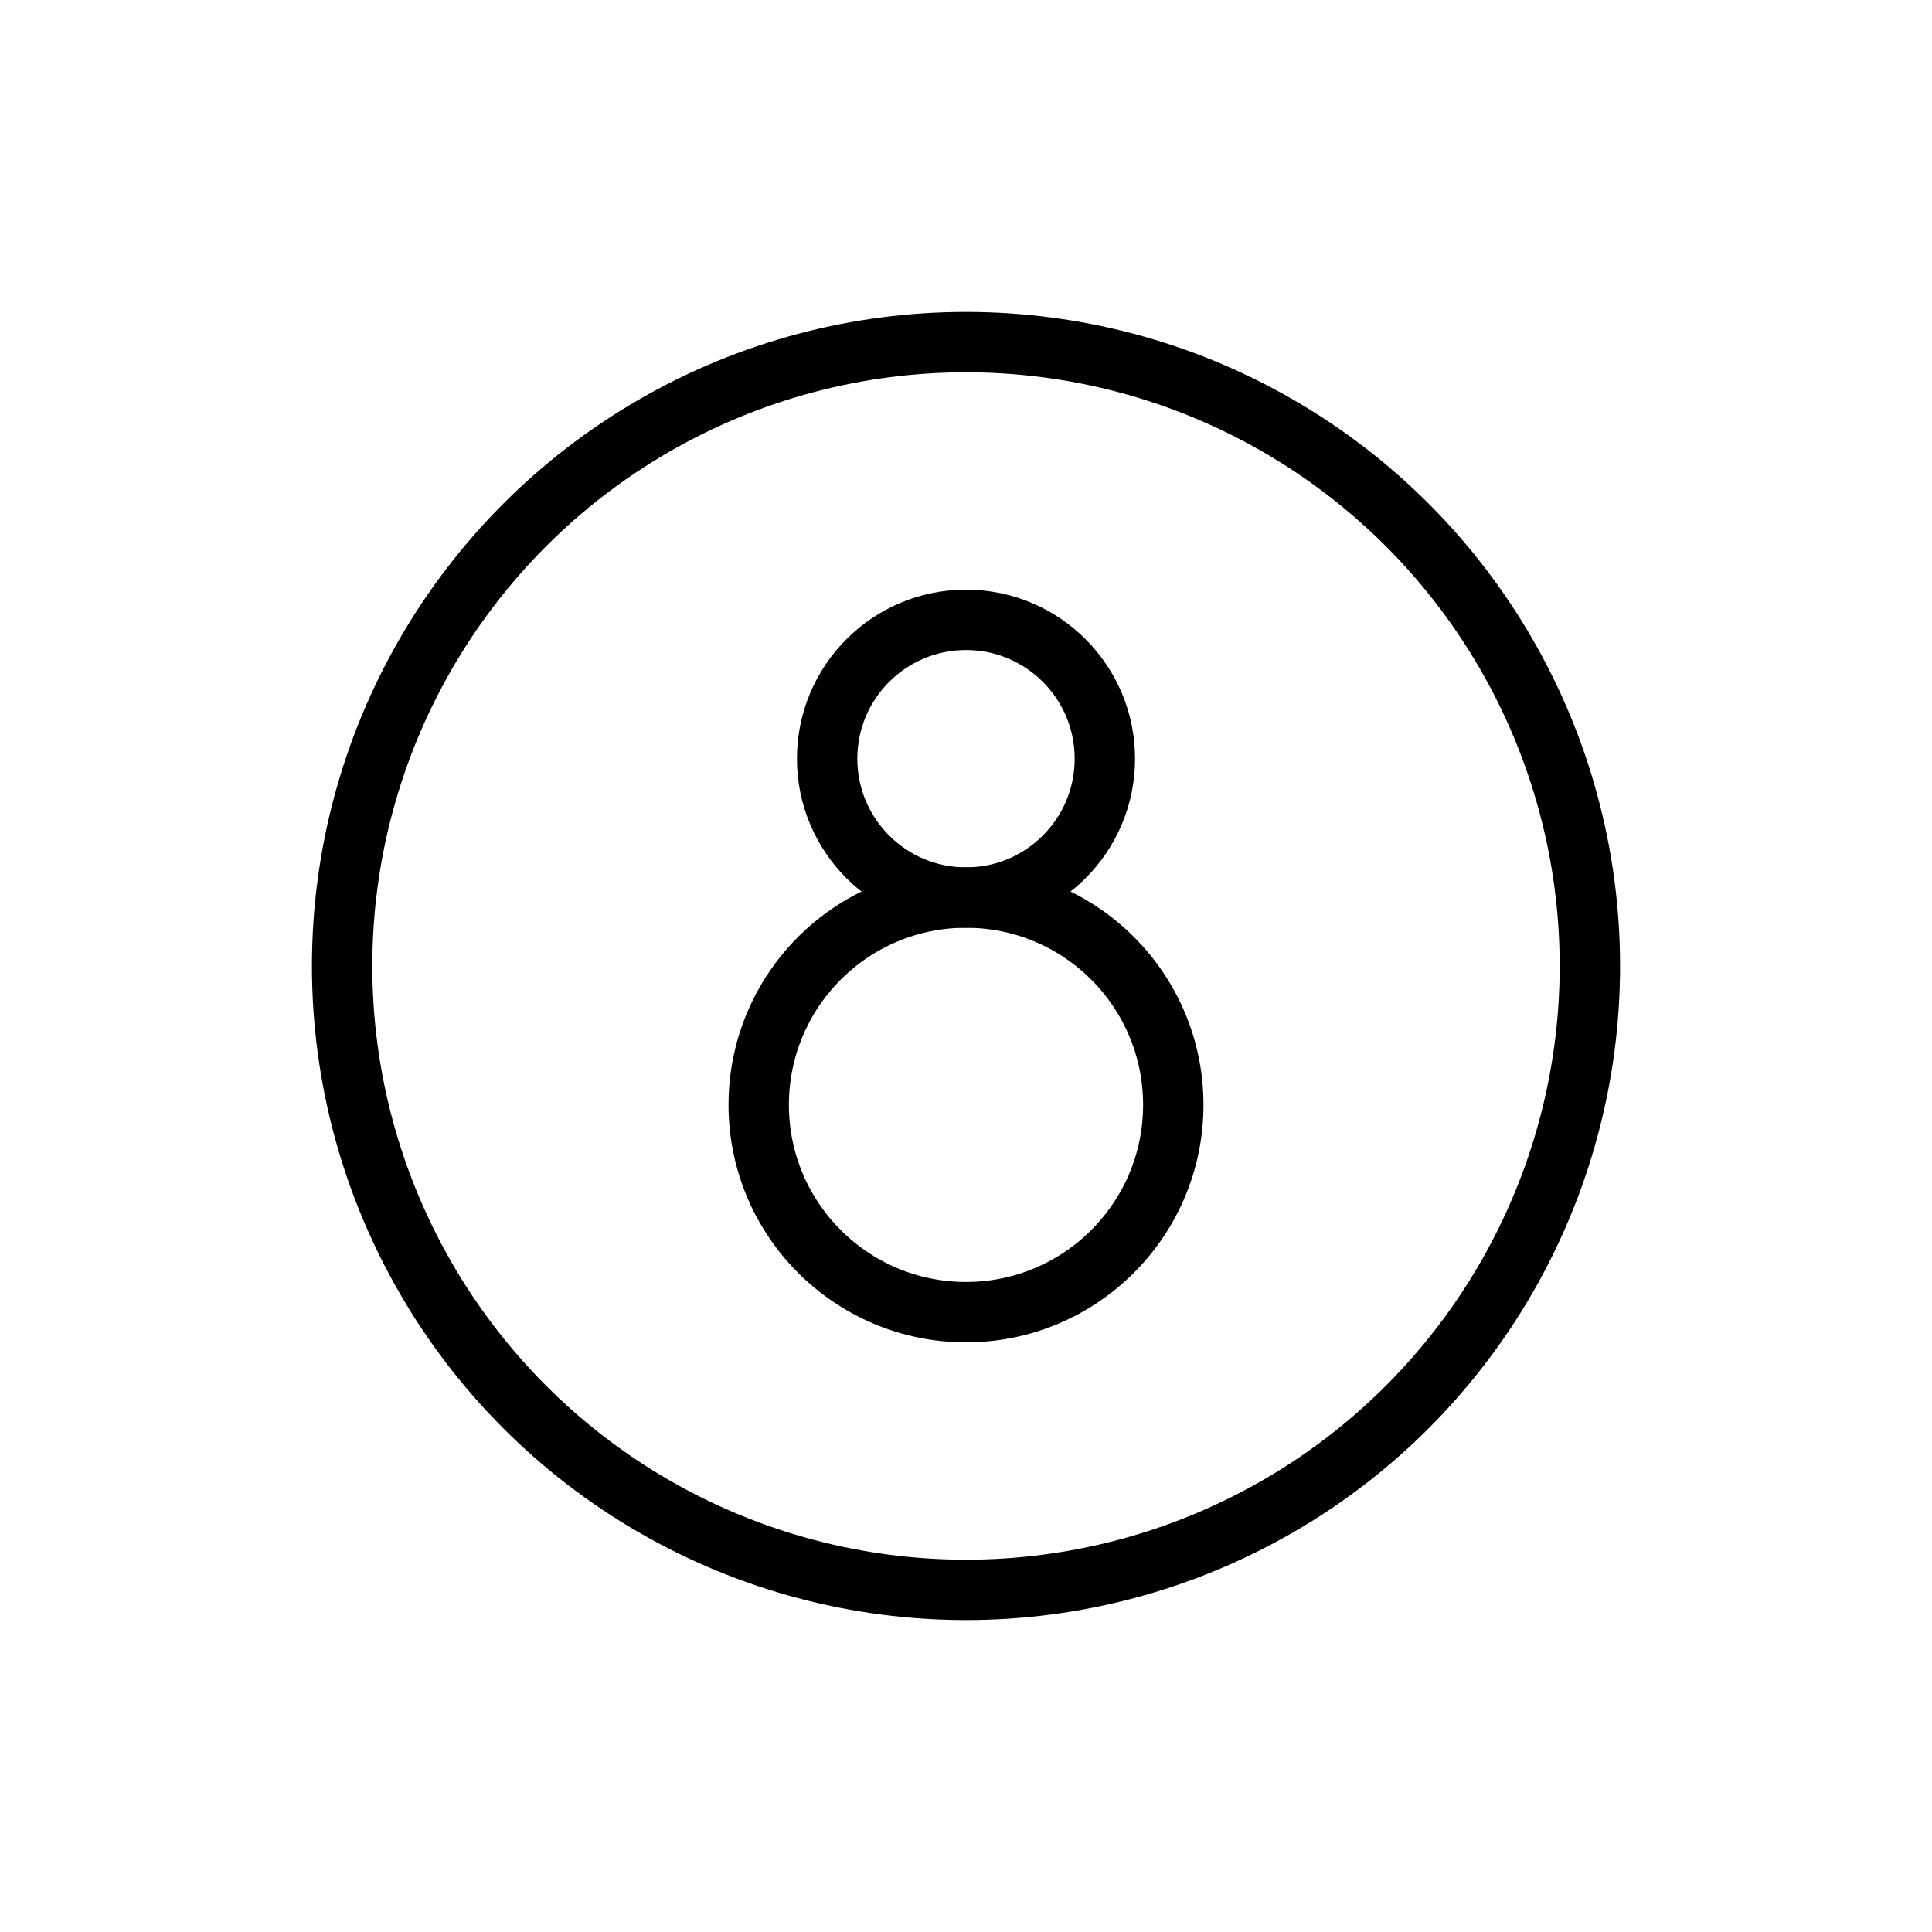
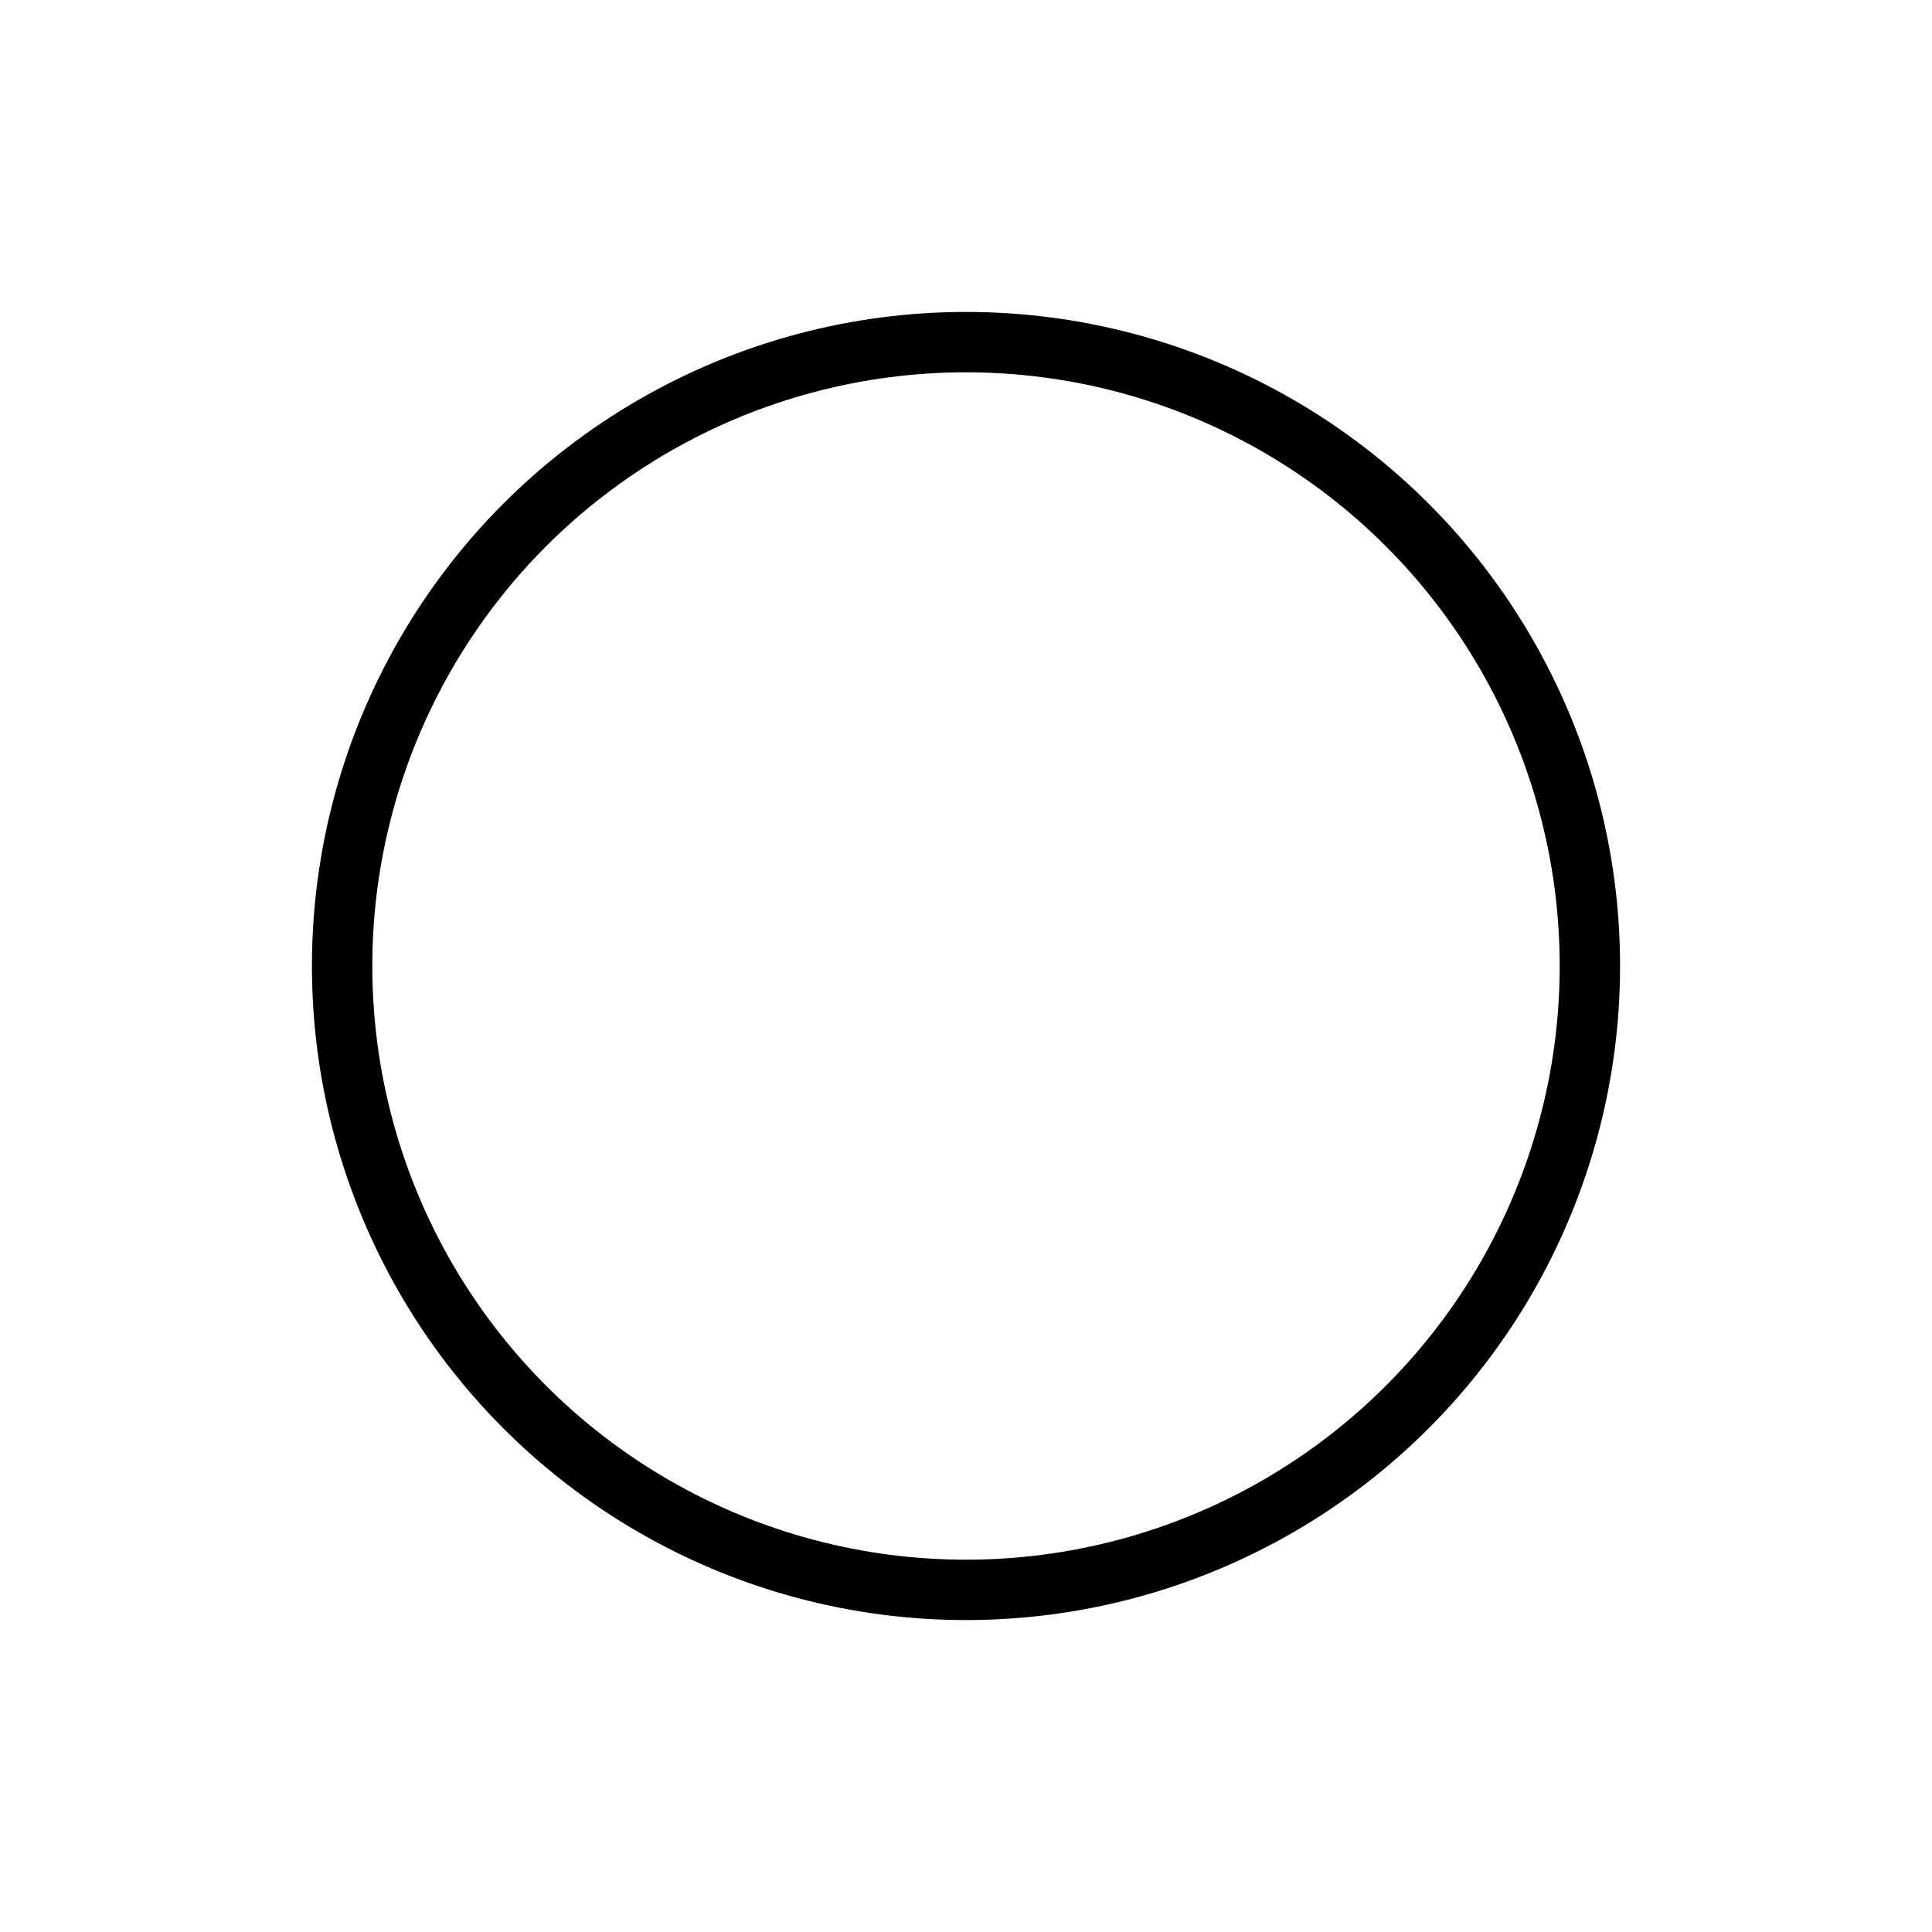
<svg xmlns="http://www.w3.org/2000/svg" version="1.1" id="Livello_1" x="0px" y="0px" viewBox="0 0 96 96" style="enable-background:new 0 0 96 96;" xml:space="preserve">
  <style type="text/css">
	.st0{fill:none;stroke:#000000;stroke-width:3;stroke-linecap:round;stroke-linejoin:round;stroke-miterlimit:133.333;}
	.st1{fill:none;stroke:#000000;stroke-width:3;stroke-linejoin:round;stroke-miterlimit:133.333;}
</style>
  <g>
    <g>
      <circle class="st0" cx="48" cy="48" r="31" />
-       <circle class="st1" cx="48" cy="54.9" r="10.3" />
-       <circle class="st1" cx="48" cy="37.7" r="6.9" />
    </g>
  </g>
</svg>